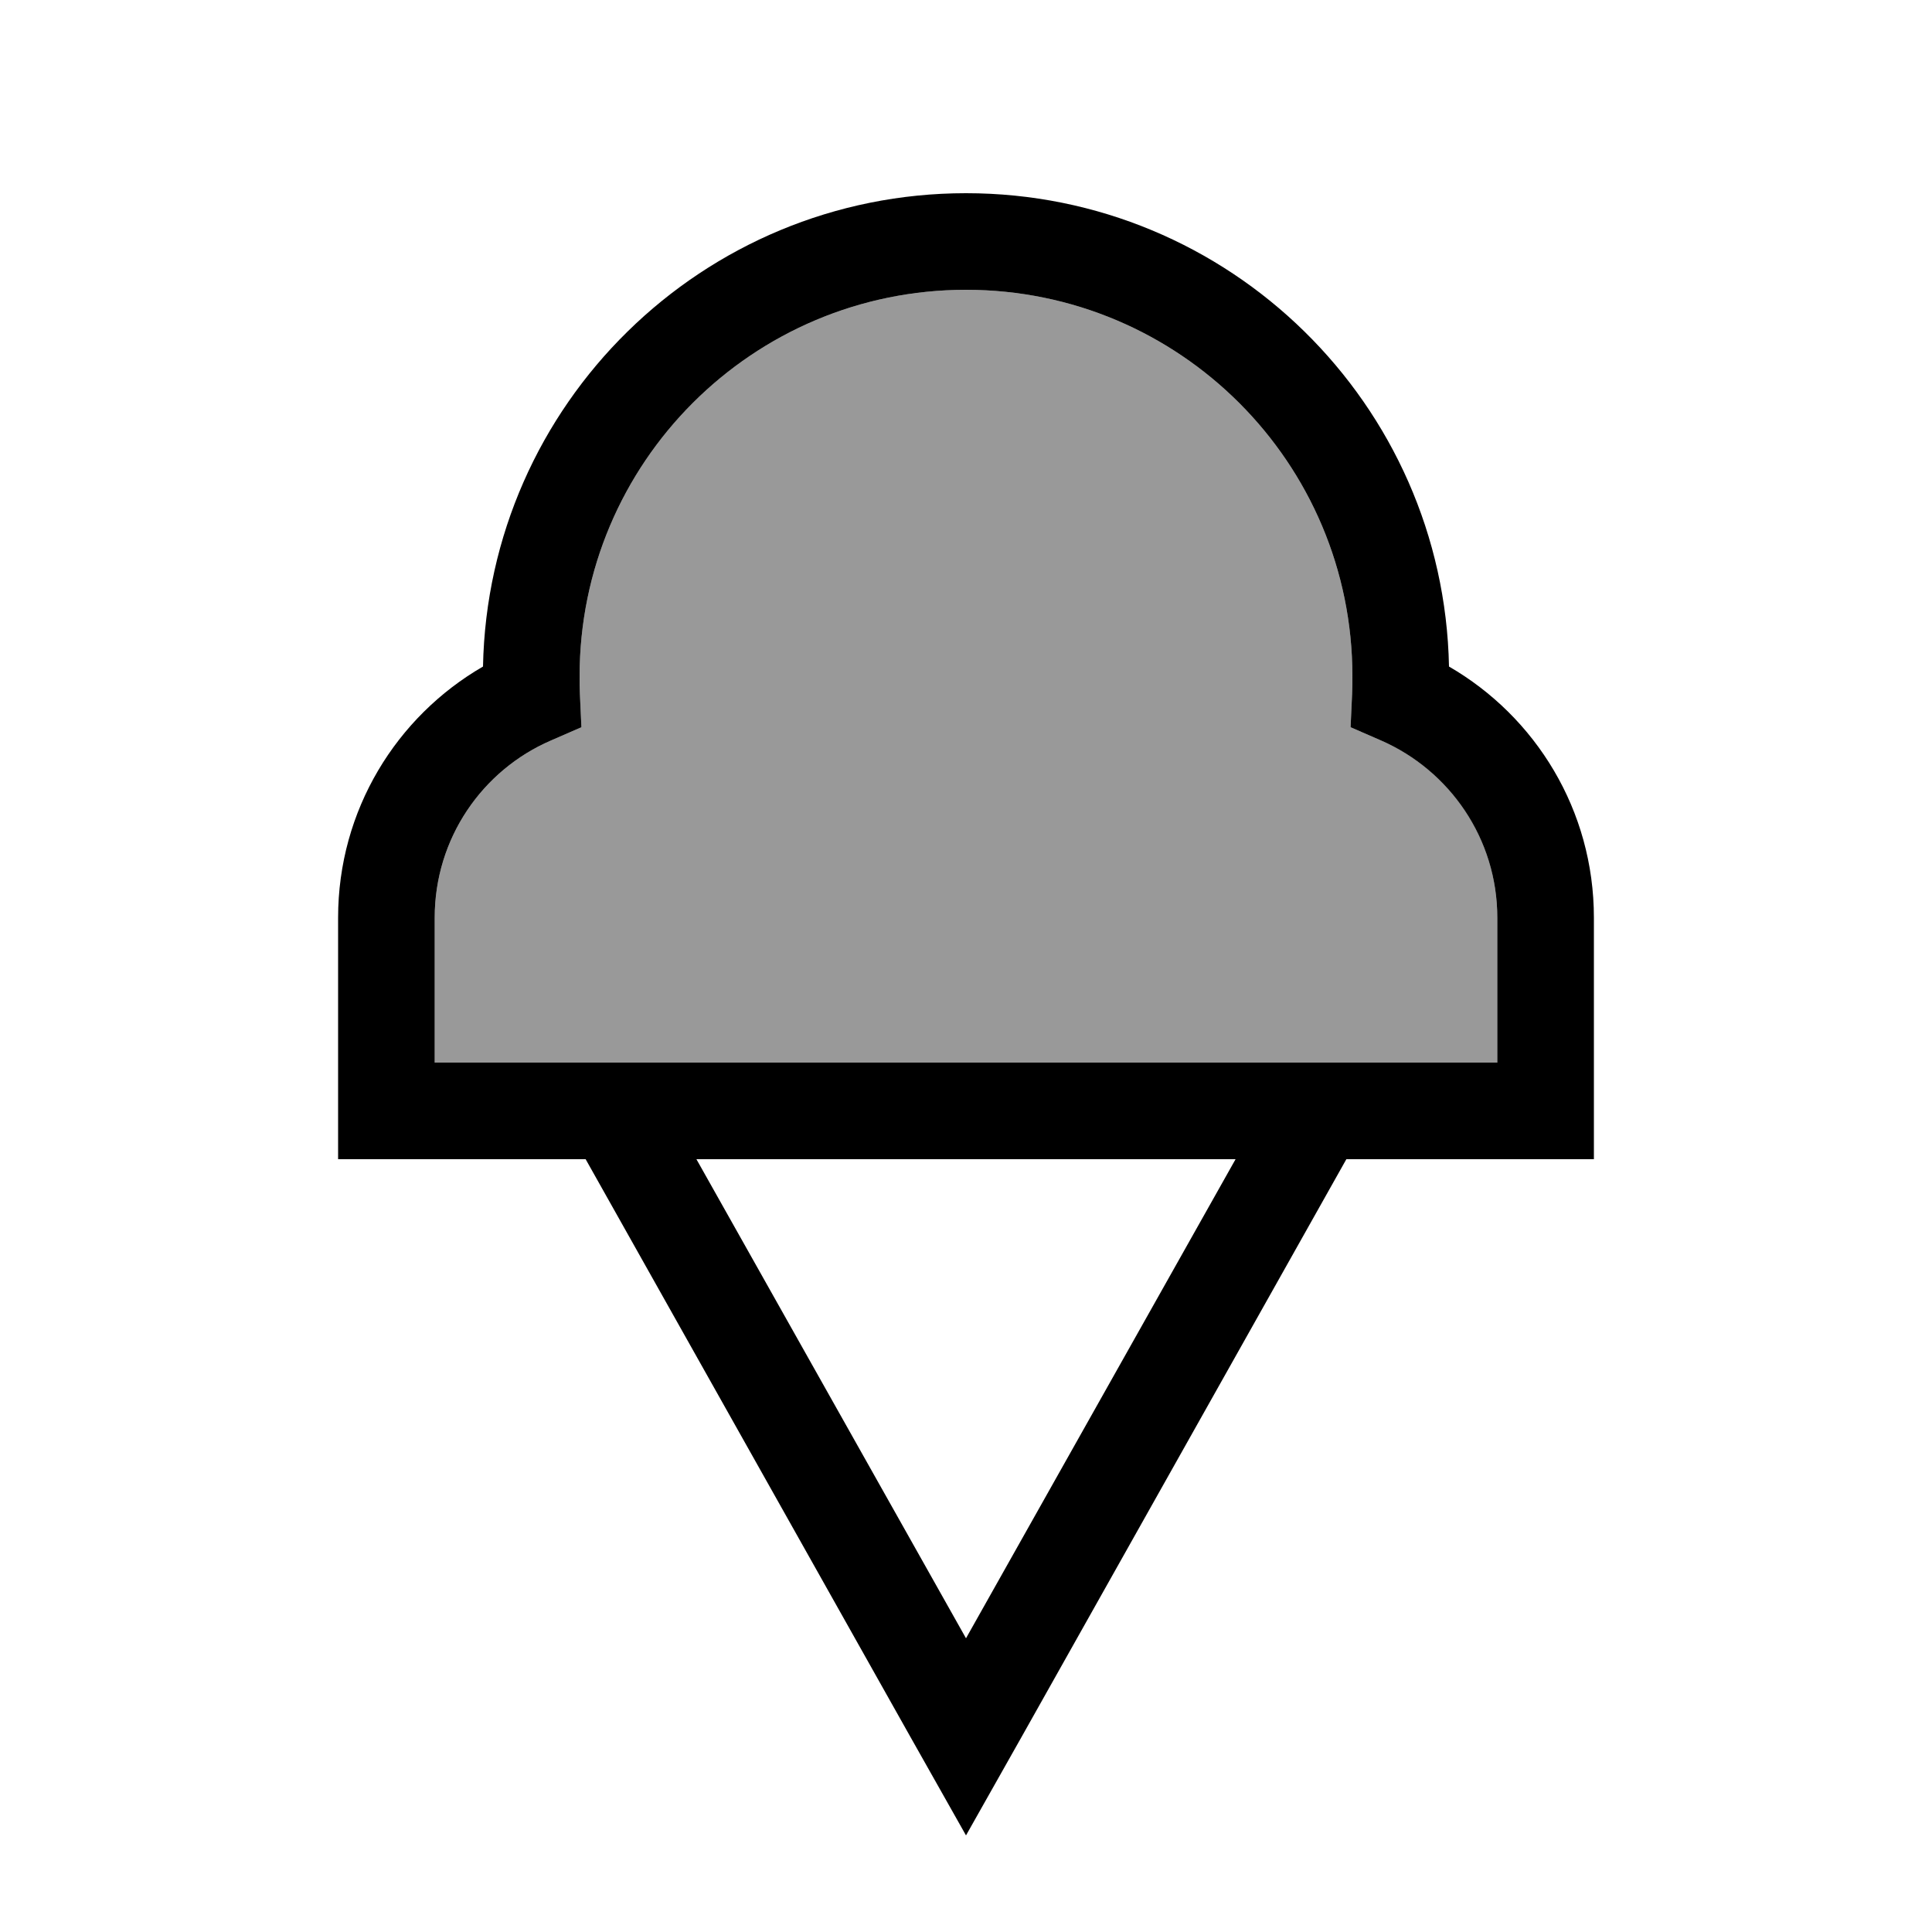
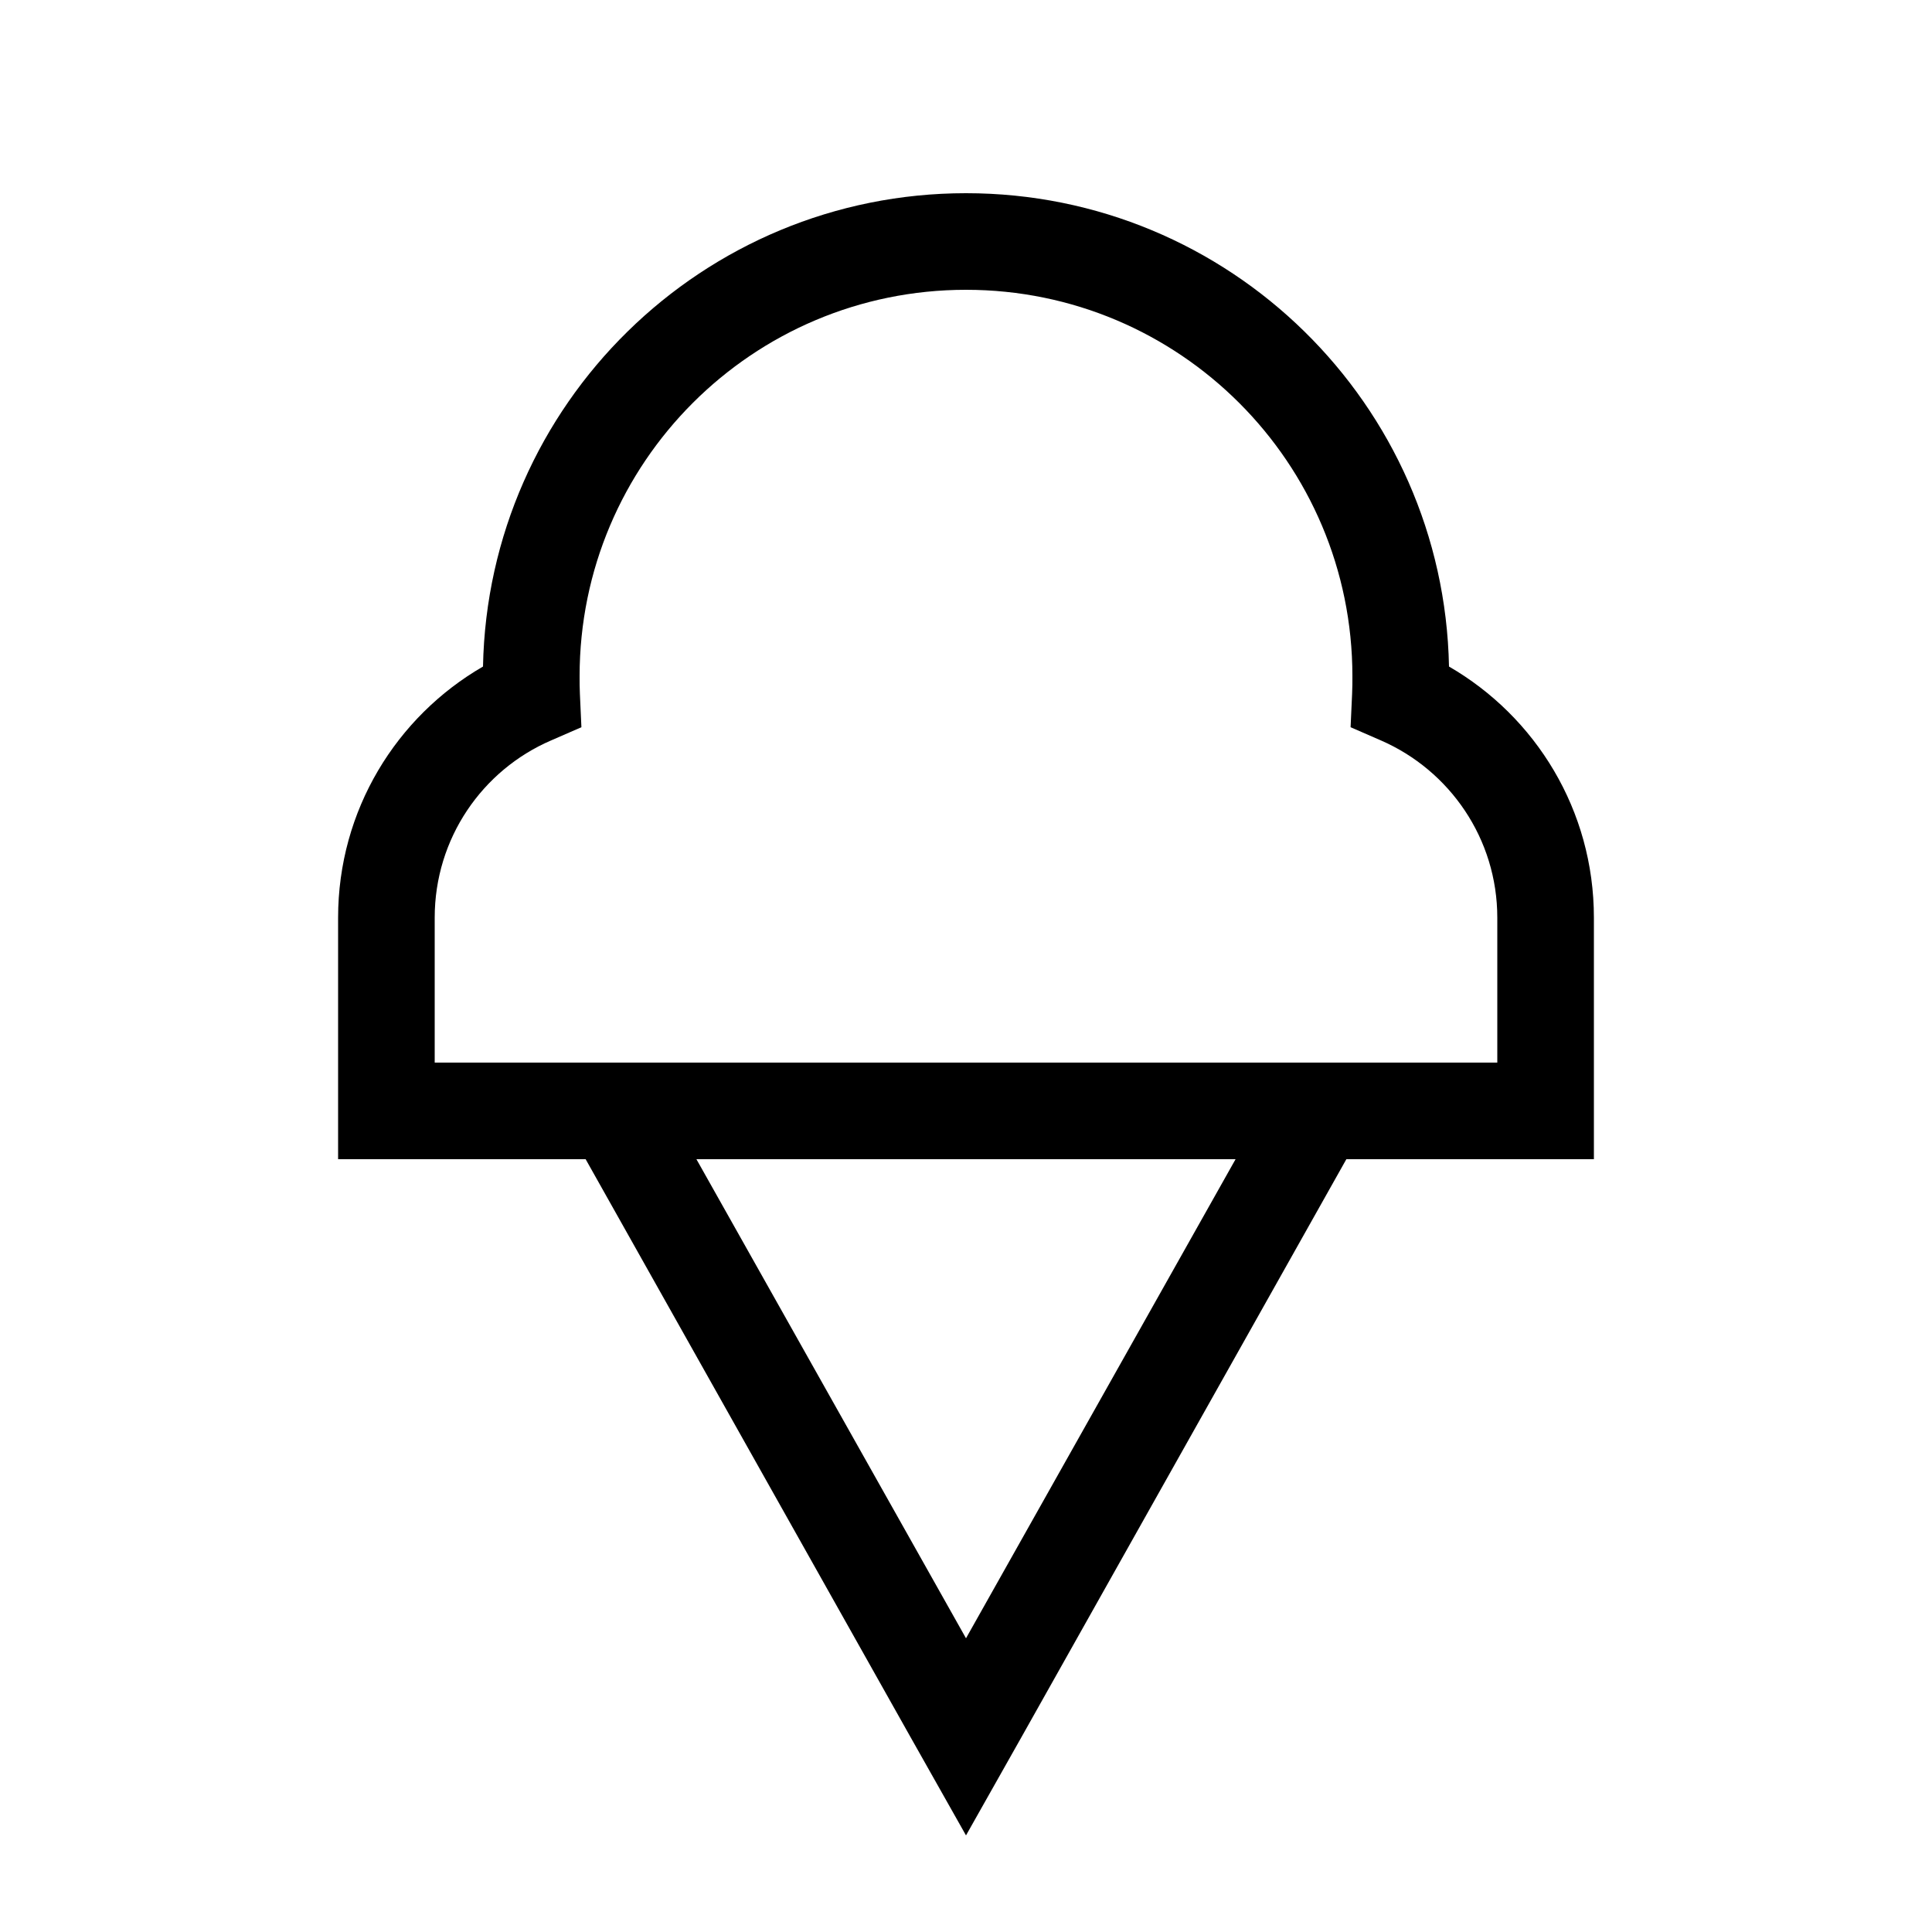
<svg xmlns="http://www.w3.org/2000/svg" viewBox="0 0 640 640">
-   <path opacity=".4" fill="currentColor" d="M144 304L144 352L496 352L496 304C496 277.7 480.2 255.1 457.5 245.3L447.4 240.9L447.9 229.9C448 228 448 226 448 224C448 153.3 390.7 96 320 96C249.3 96 192 153.3 192 224C192 226 192 227.9 192.1 229.9L192.6 240.9L182.5 245.3C159.8 255.1 144 277.7 144 304z" />
  <path fill="currentColor" d="M192 224C192 153.3 249.3 96 320 96C390.7 96 448 153.3 448 224C448 226 448 227.9 447.9 229.9L447.4 240.9L457.5 245.3C480.2 255.2 496 277.8 496 304L496 352L144 352L144 304C144 277.7 159.8 255.1 182.5 245.3L192.6 240.9L192.1 229.9C192 228 192 226 192 224zM320 64C232.7 64 161.7 133.9 160 220.8C131.3 237.4 112 268.4 112 304L112 384L194 384L301.6 575.4L320 608L338.4 575.4L446 384L528 384L528 304C528 268.4 508.7 237.4 480 220.8C478.3 133.9 407.3 64 320 64zM409.3 384L320 542.7L230.7 384L409.3 384z" />
</svg>